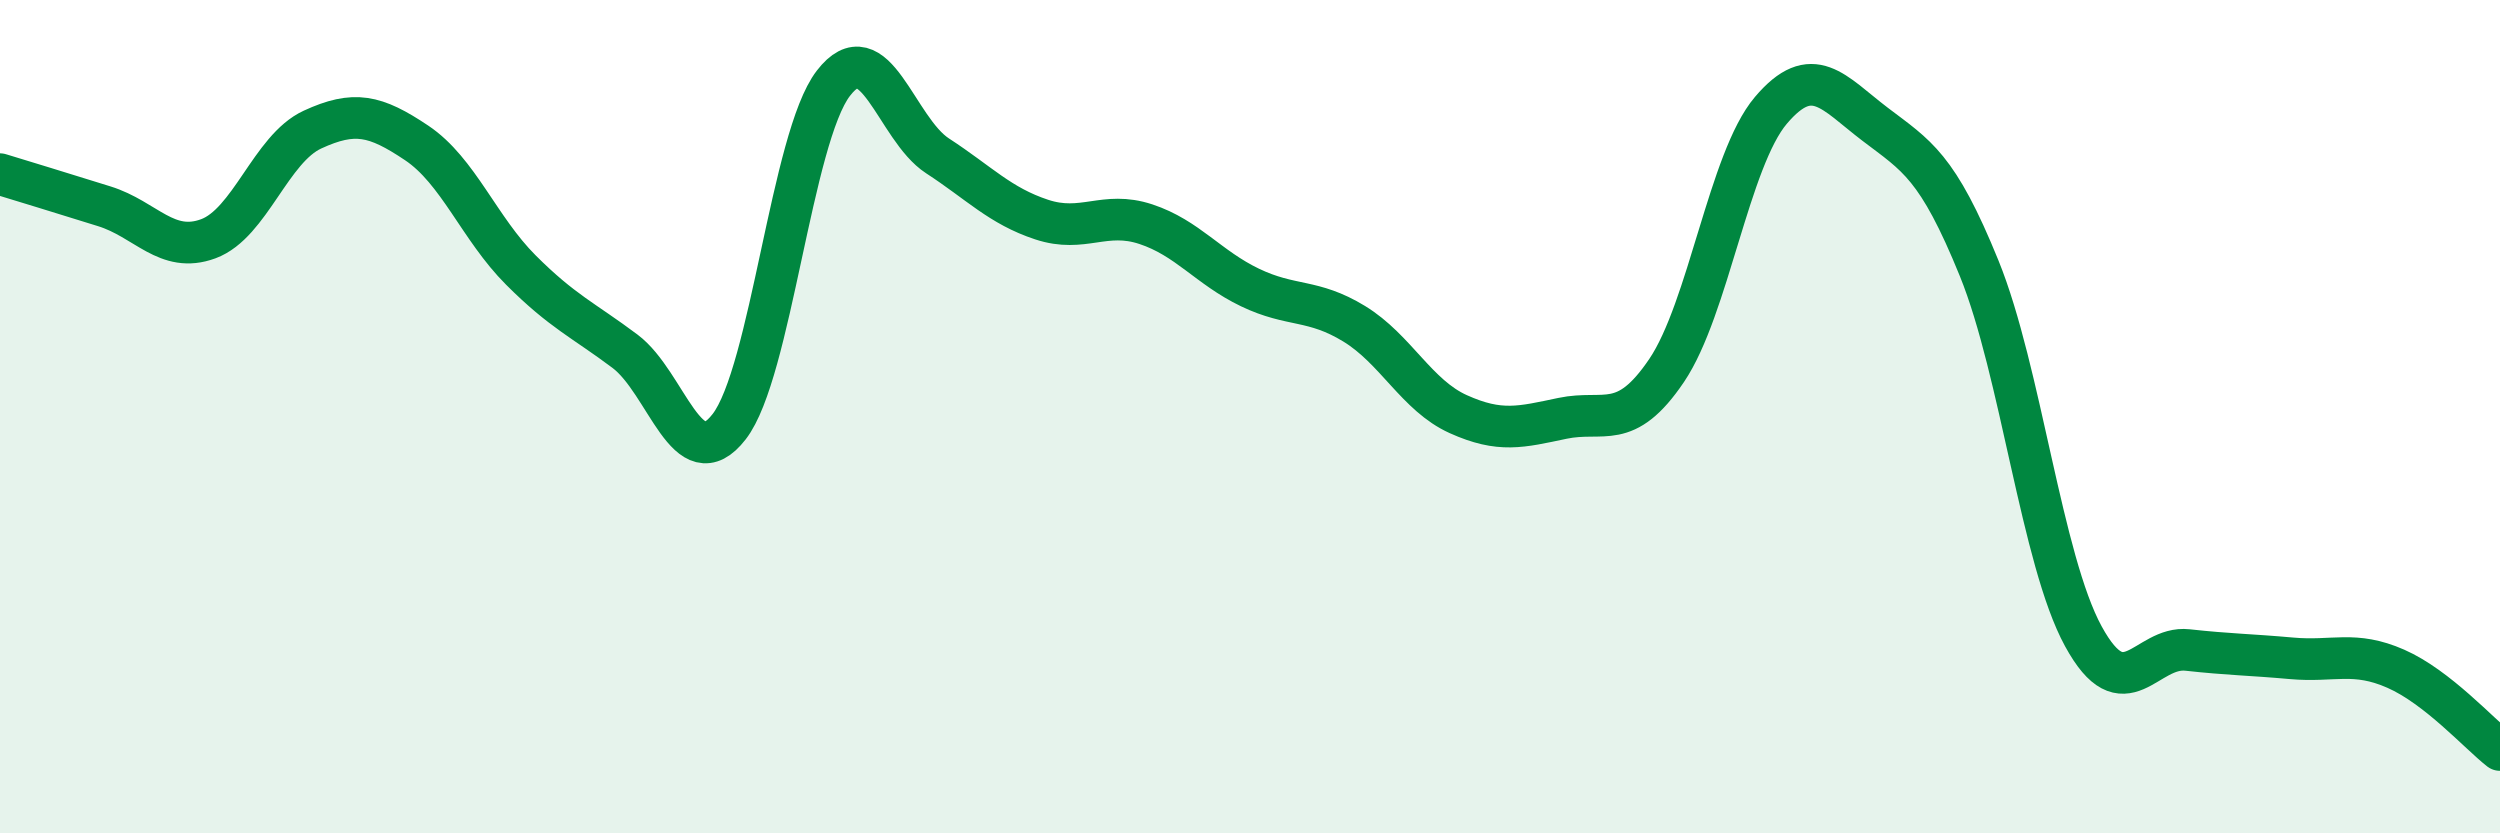
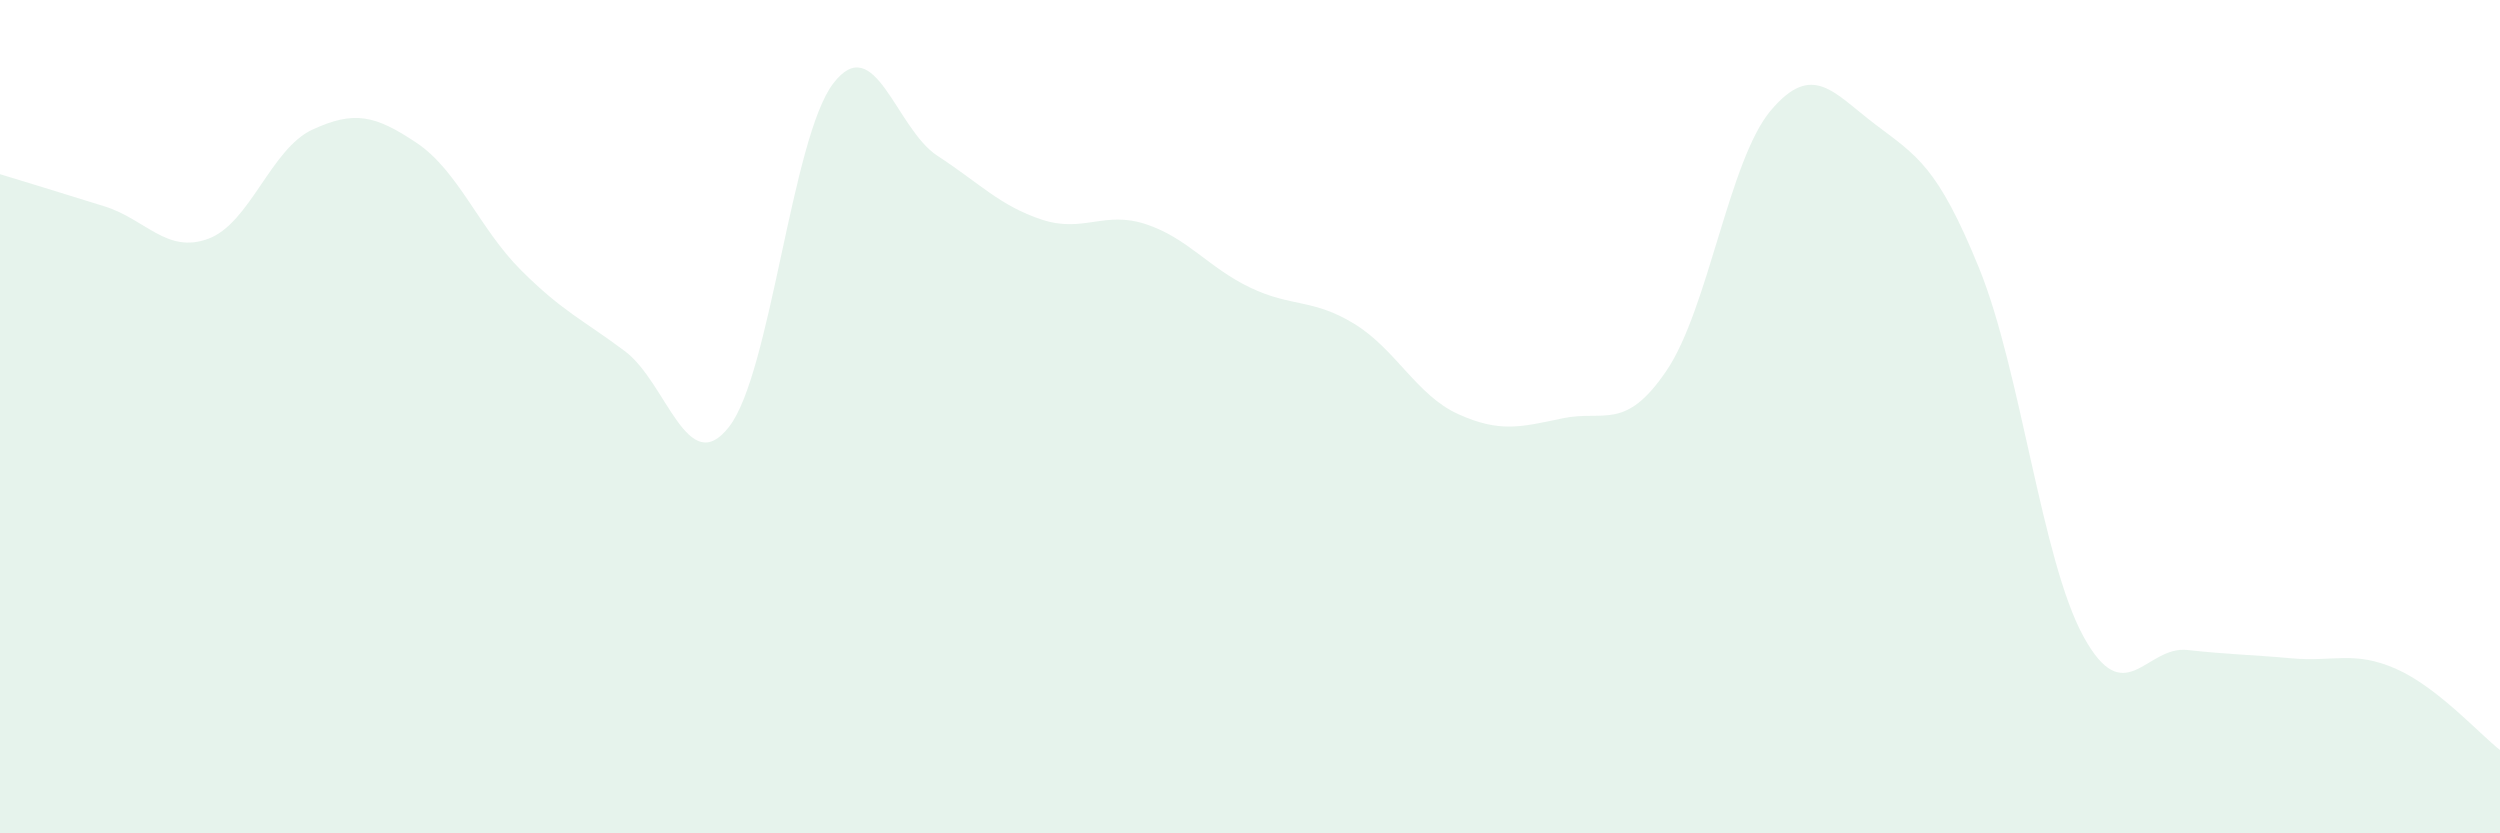
<svg xmlns="http://www.w3.org/2000/svg" width="60" height="20" viewBox="0 0 60 20">
  <path d="M 0,4.18 C 0.5,4.33 1.5,4.64 2.5,4.95 C 3.5,5.26 4,6.1 5,5.73 C 6,5.36 6.5,3.57 7.5,3.11 C 8.5,2.65 9,2.76 10,3.43 C 11,4.1 11.5,5.48 12.5,6.48 C 13.5,7.48 14,7.68 15,8.43 C 16,9.18 16.5,11.53 17.5,10.24 C 18.5,8.95 19,3.3 20,2 C 21,0.7 21.5,3.09 22.5,3.74 C 23.5,4.39 24,4.94 25,5.27 C 26,5.6 26.5,5.05 27.5,5.38 C 28.5,5.71 29,6.42 30,6.9 C 31,7.38 31.5,7.16 32.5,7.77 C 33.5,8.38 34,9.49 35,9.94 C 36,10.39 36.5,10.25 37.5,10.04 C 38.5,9.83 39,10.37 40,8.89 C 41,7.41 41.5,3.83 42.5,2.65 C 43.5,1.47 44,2.22 45,2.98 C 46,3.74 46.5,3.98 47.5,6.44 C 48.5,8.9 49,13.44 50,15.27 C 51,17.1 51.5,15.49 52.5,15.6 C 53.5,15.71 54,15.71 55,15.8 C 56,15.89 56.5,15.61 57.5,16.05 C 58.5,16.49 59.5,17.61 60,18L60 20L0 20Z" fill="#008740" opacity="0.1" stroke-linecap="round" stroke-linejoin="round" />
-   <path d="M 0,4.18 C 0.5,4.33 1.5,4.64 2.5,4.95 C 3.5,5.26 4,6.1 5,5.73 C 6,5.36 6.5,3.57 7.5,3.11 C 8.5,2.65 9,2.76 10,3.43 C 11,4.1 11.5,5.48 12.5,6.48 C 13.5,7.48 14,7.68 15,8.43 C 16,9.18 16.5,11.53 17.5,10.24 C 18.5,8.95 19,3.3 20,2 C 21,0.7 21.5,3.09 22.5,3.74 C 23.5,4.39 24,4.94 25,5.27 C 26,5.6 26.5,5.05 27.5,5.38 C 28.5,5.71 29,6.42 30,6.9 C 31,7.38 31.5,7.16 32.5,7.77 C 33.5,8.38 34,9.49 35,9.94 C 36,10.39 36.5,10.25 37.5,10.04 C 38.5,9.83 39,10.37 40,8.89 C 41,7.41 41.5,3.83 42.5,2.65 C 43.5,1.47 44,2.22 45,2.98 C 46,3.74 46.5,3.98 47.5,6.44 C 48.5,8.9 49,13.44 50,15.27 C 51,17.1 51.5,15.49 52.5,15.6 C 53.5,15.71 54,15.71 55,15.8 C 56,15.89 56.5,15.61 57.5,16.05 C 58.5,16.49 59.5,17.61 60,18" stroke="#008740" stroke-width="1" fill="none" stroke-linecap="round" stroke-linejoin="round" />
</svg>